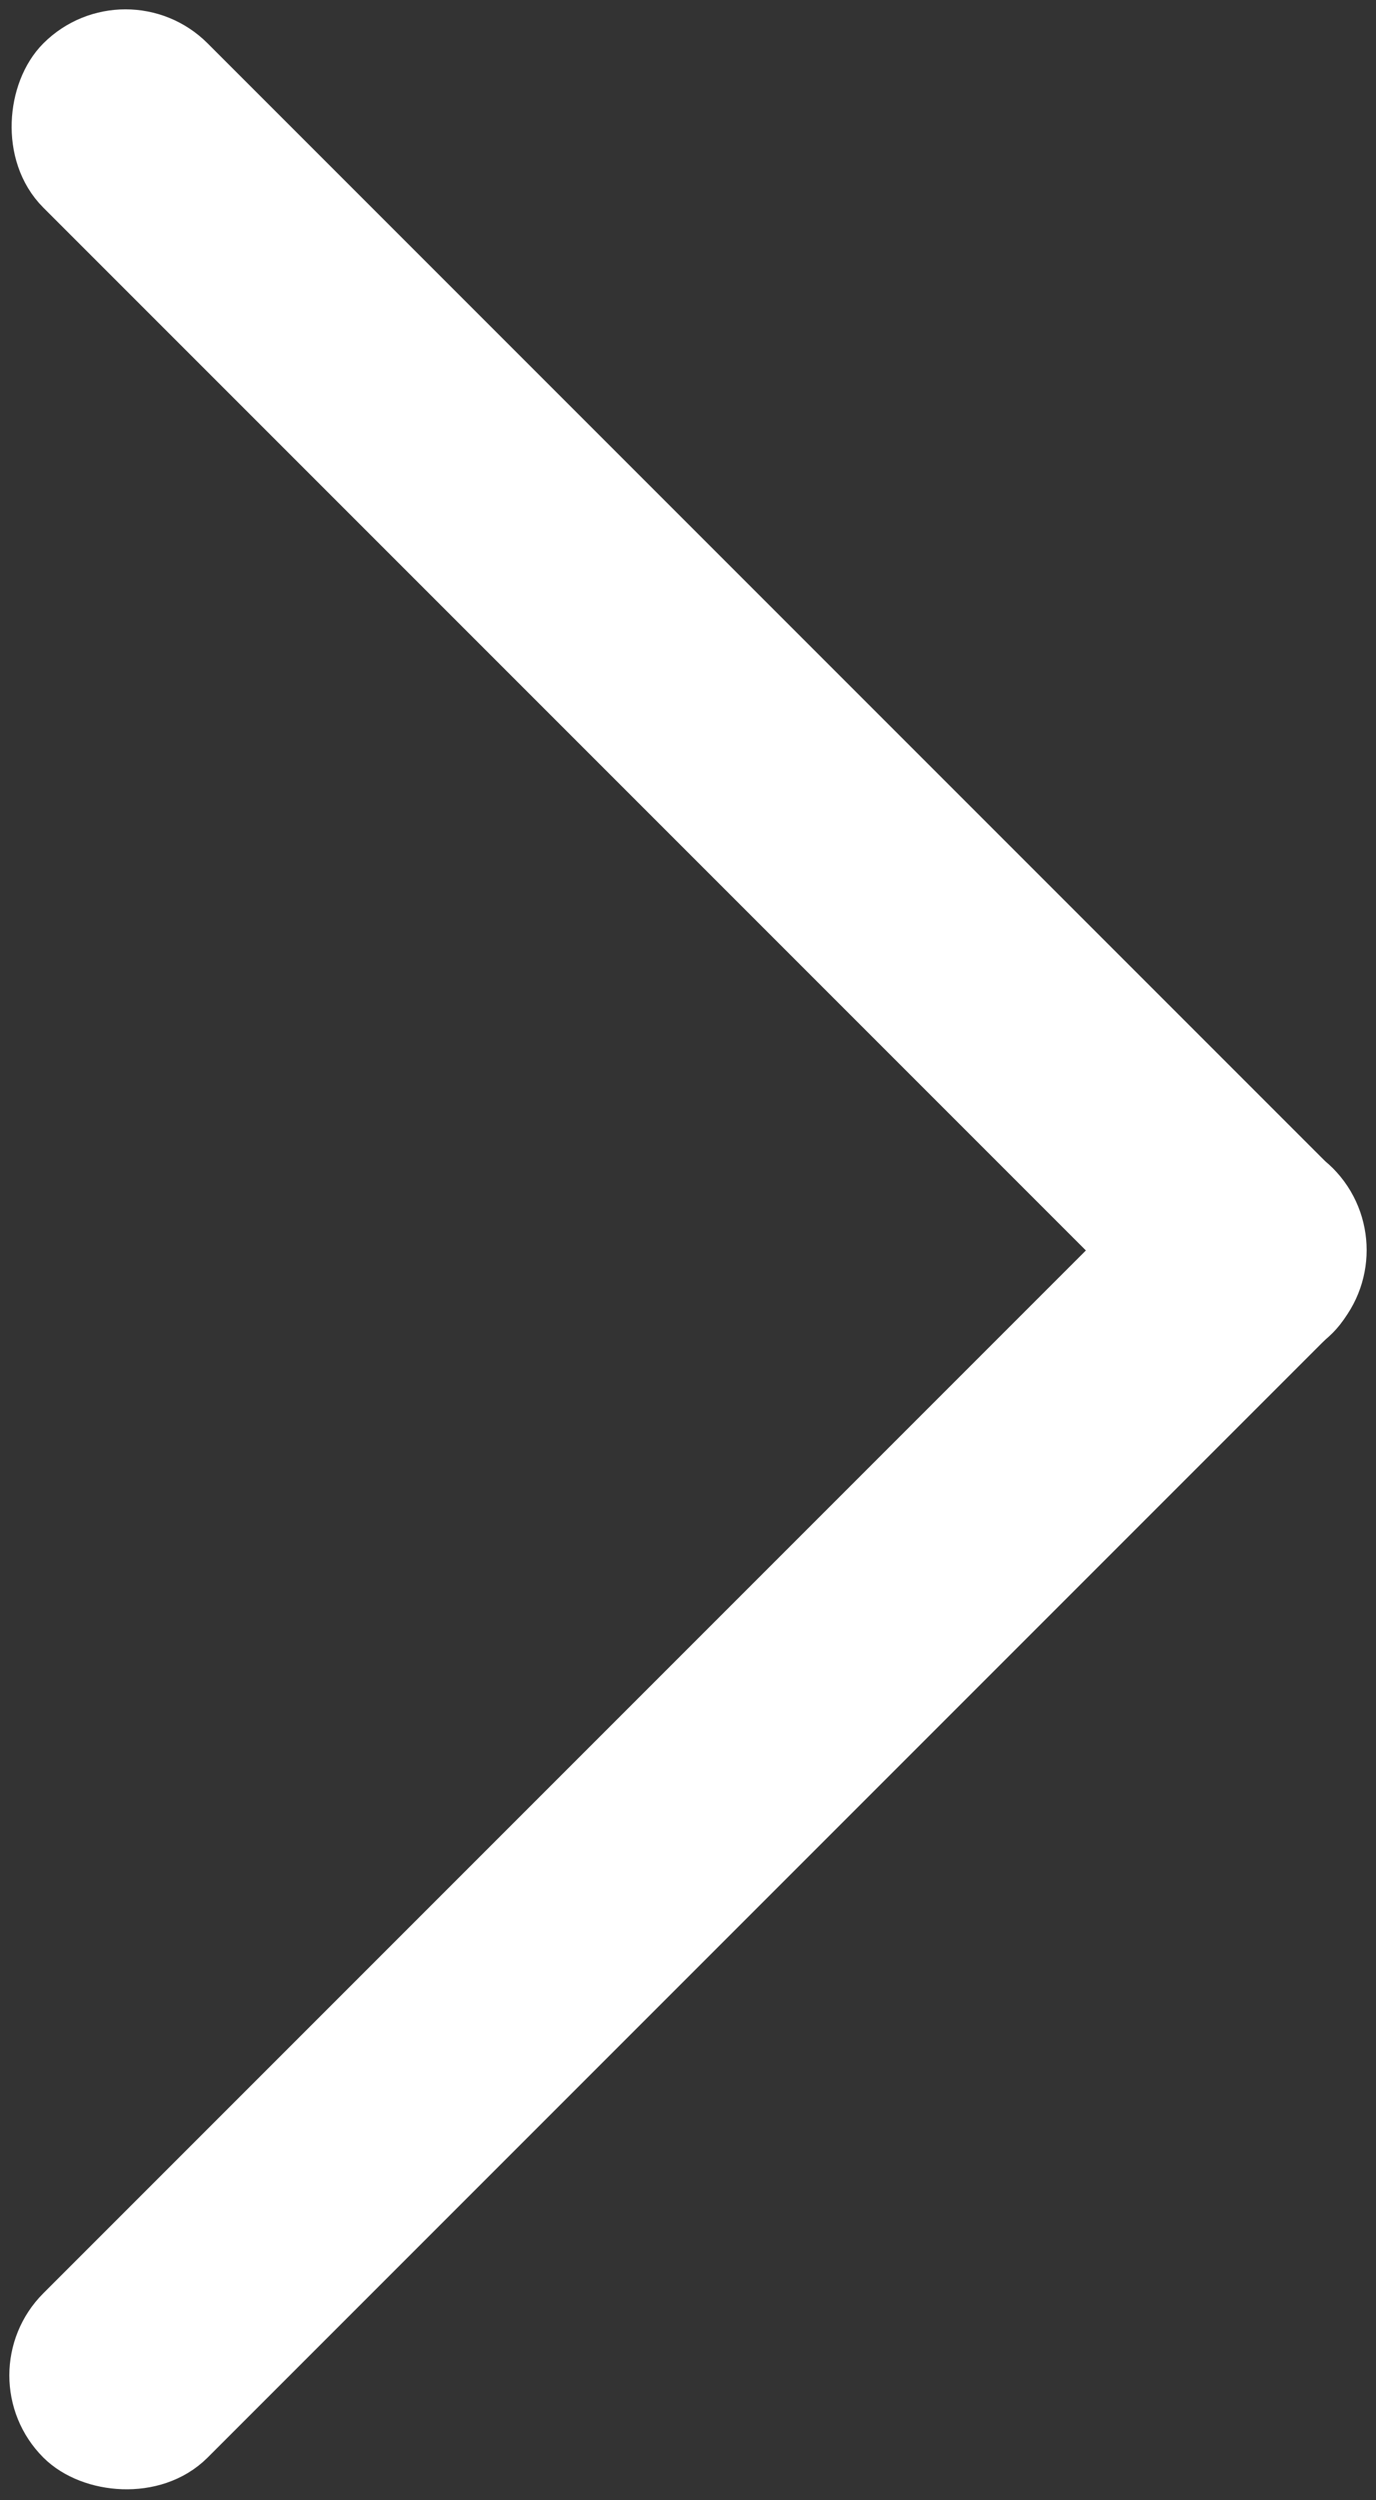
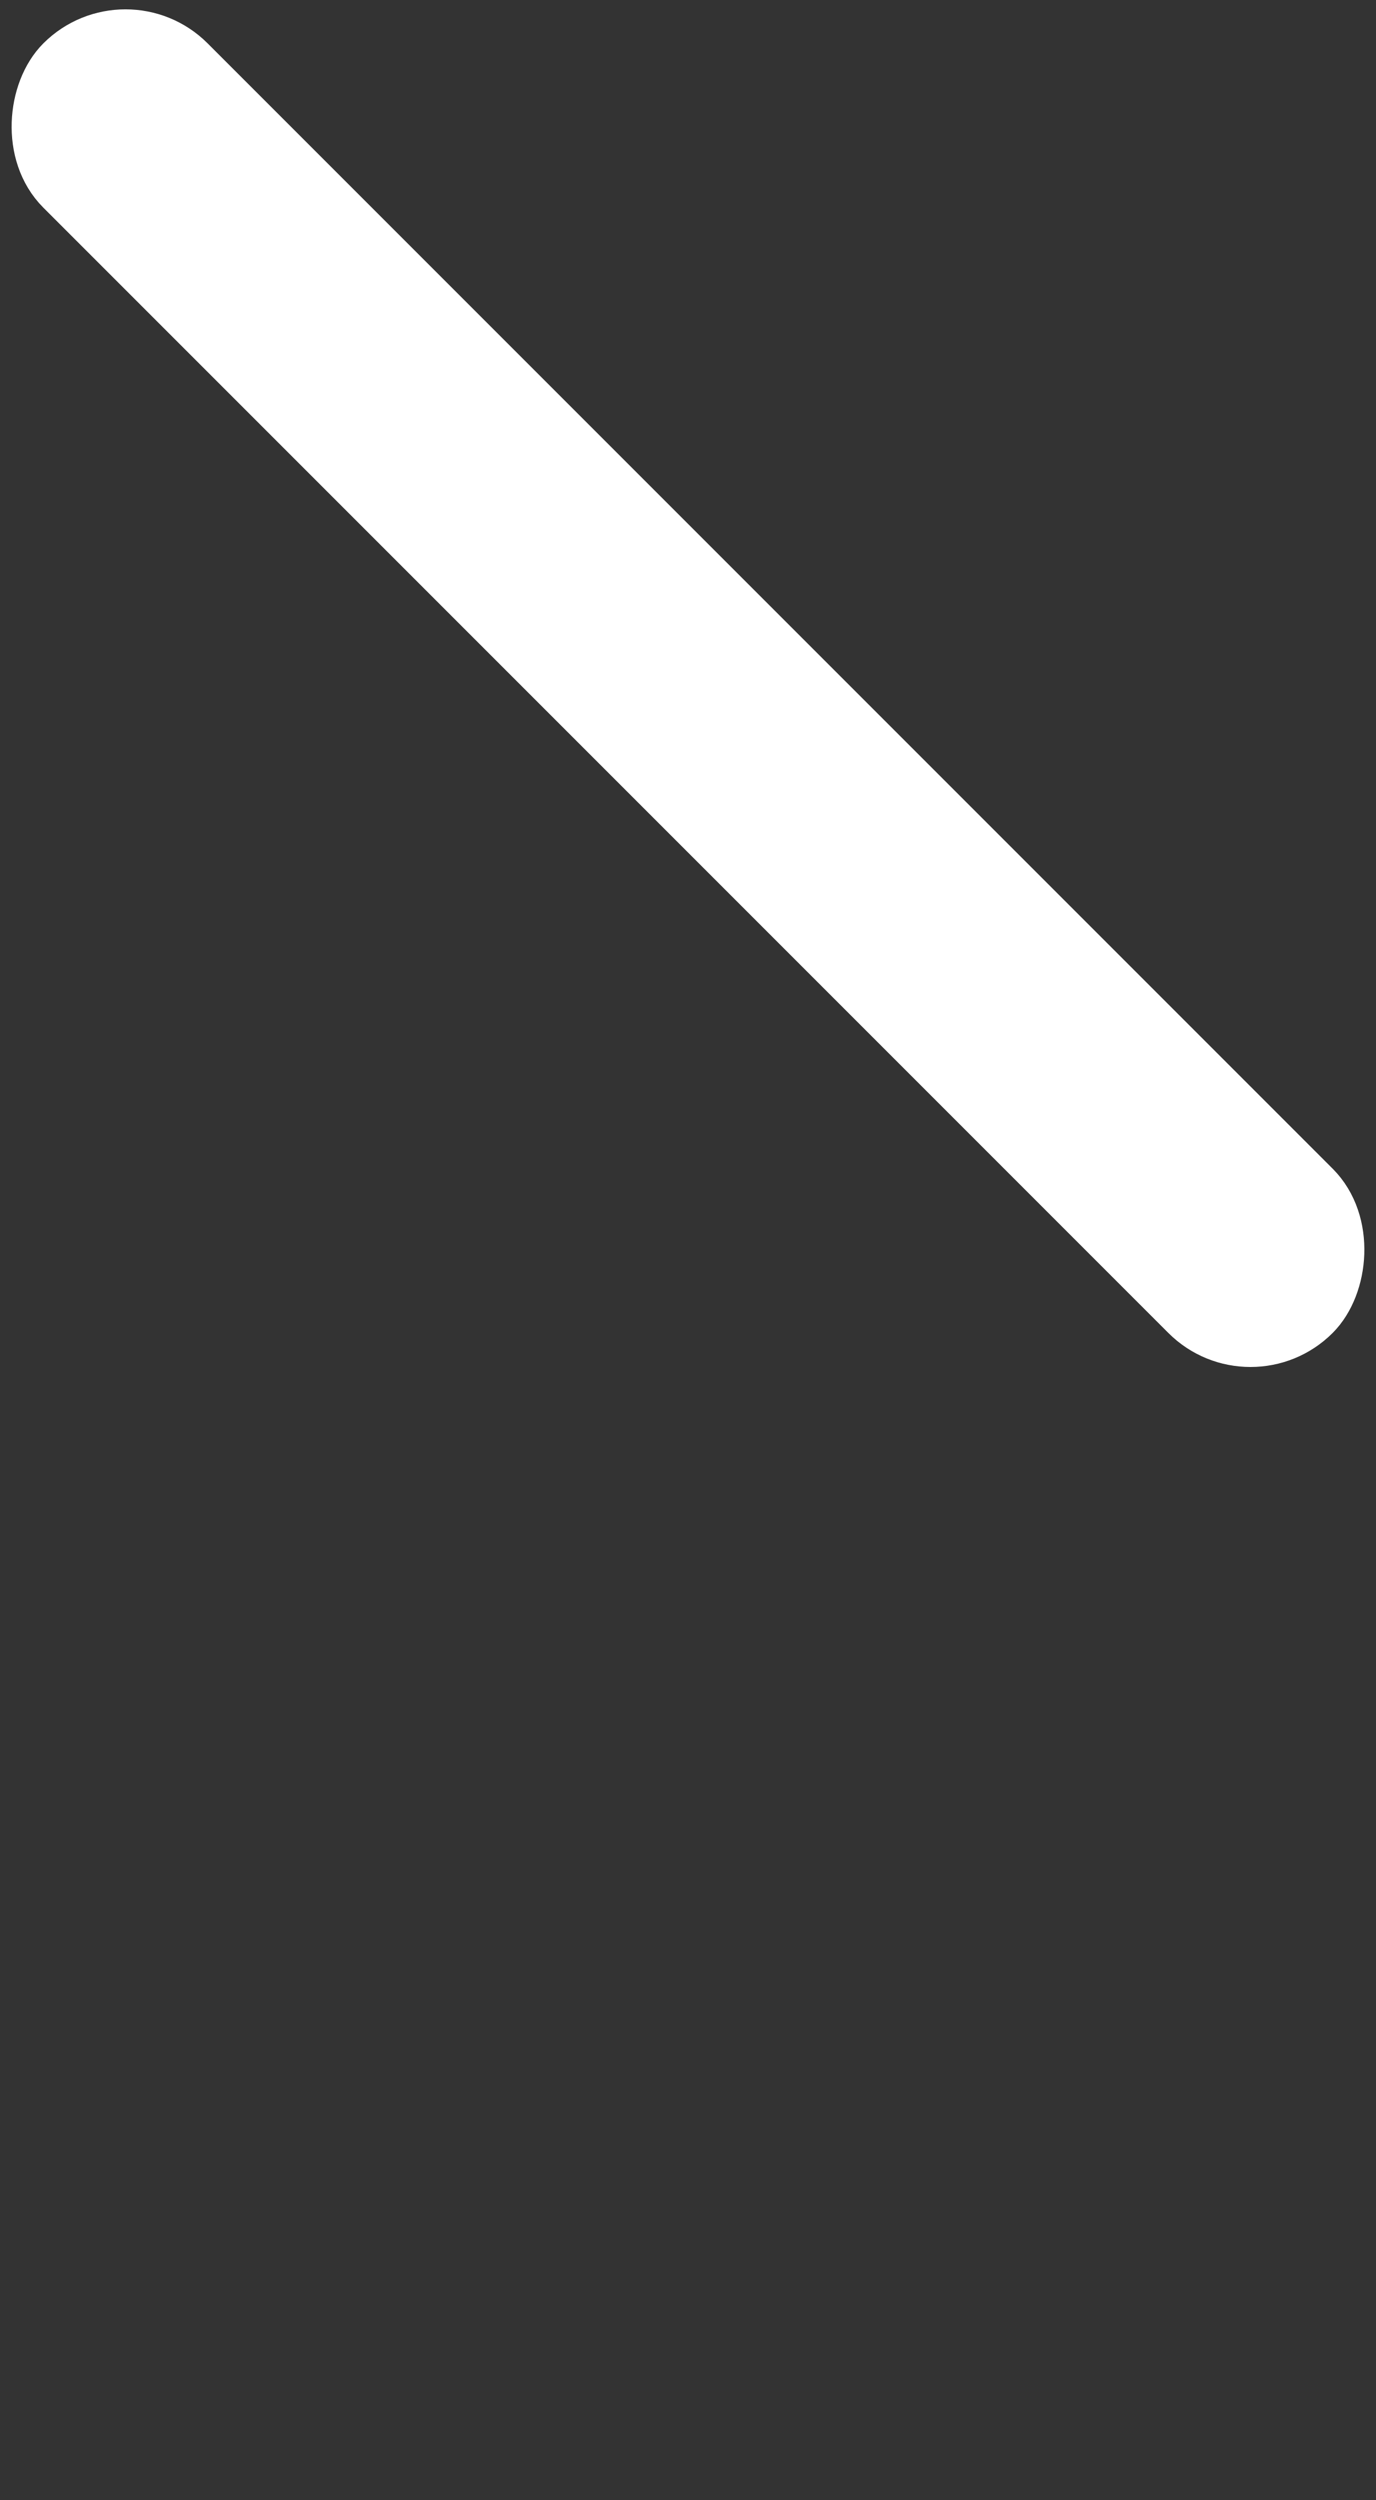
<svg xmlns="http://www.w3.org/2000/svg" width="109" height="198" viewBox="0 0 109 198" fill="none">
  <rect x="0" y="0" width="109" height="198" fill="#333333" stroke="none" />
-   <rect x="0.464" y="188.121" width="139.433" height="13.402" rx="6.701" transform="rotate(-45 0.464 188.121)" fill="white" stroke="white" stroke-width="5" />
  <rect x="9.941" y="0.464" width="139.433" height="13.402" rx="6.701" transform="rotate(45 9.941 0.464)" fill="white" stroke="white" stroke-width="5" />
</svg>